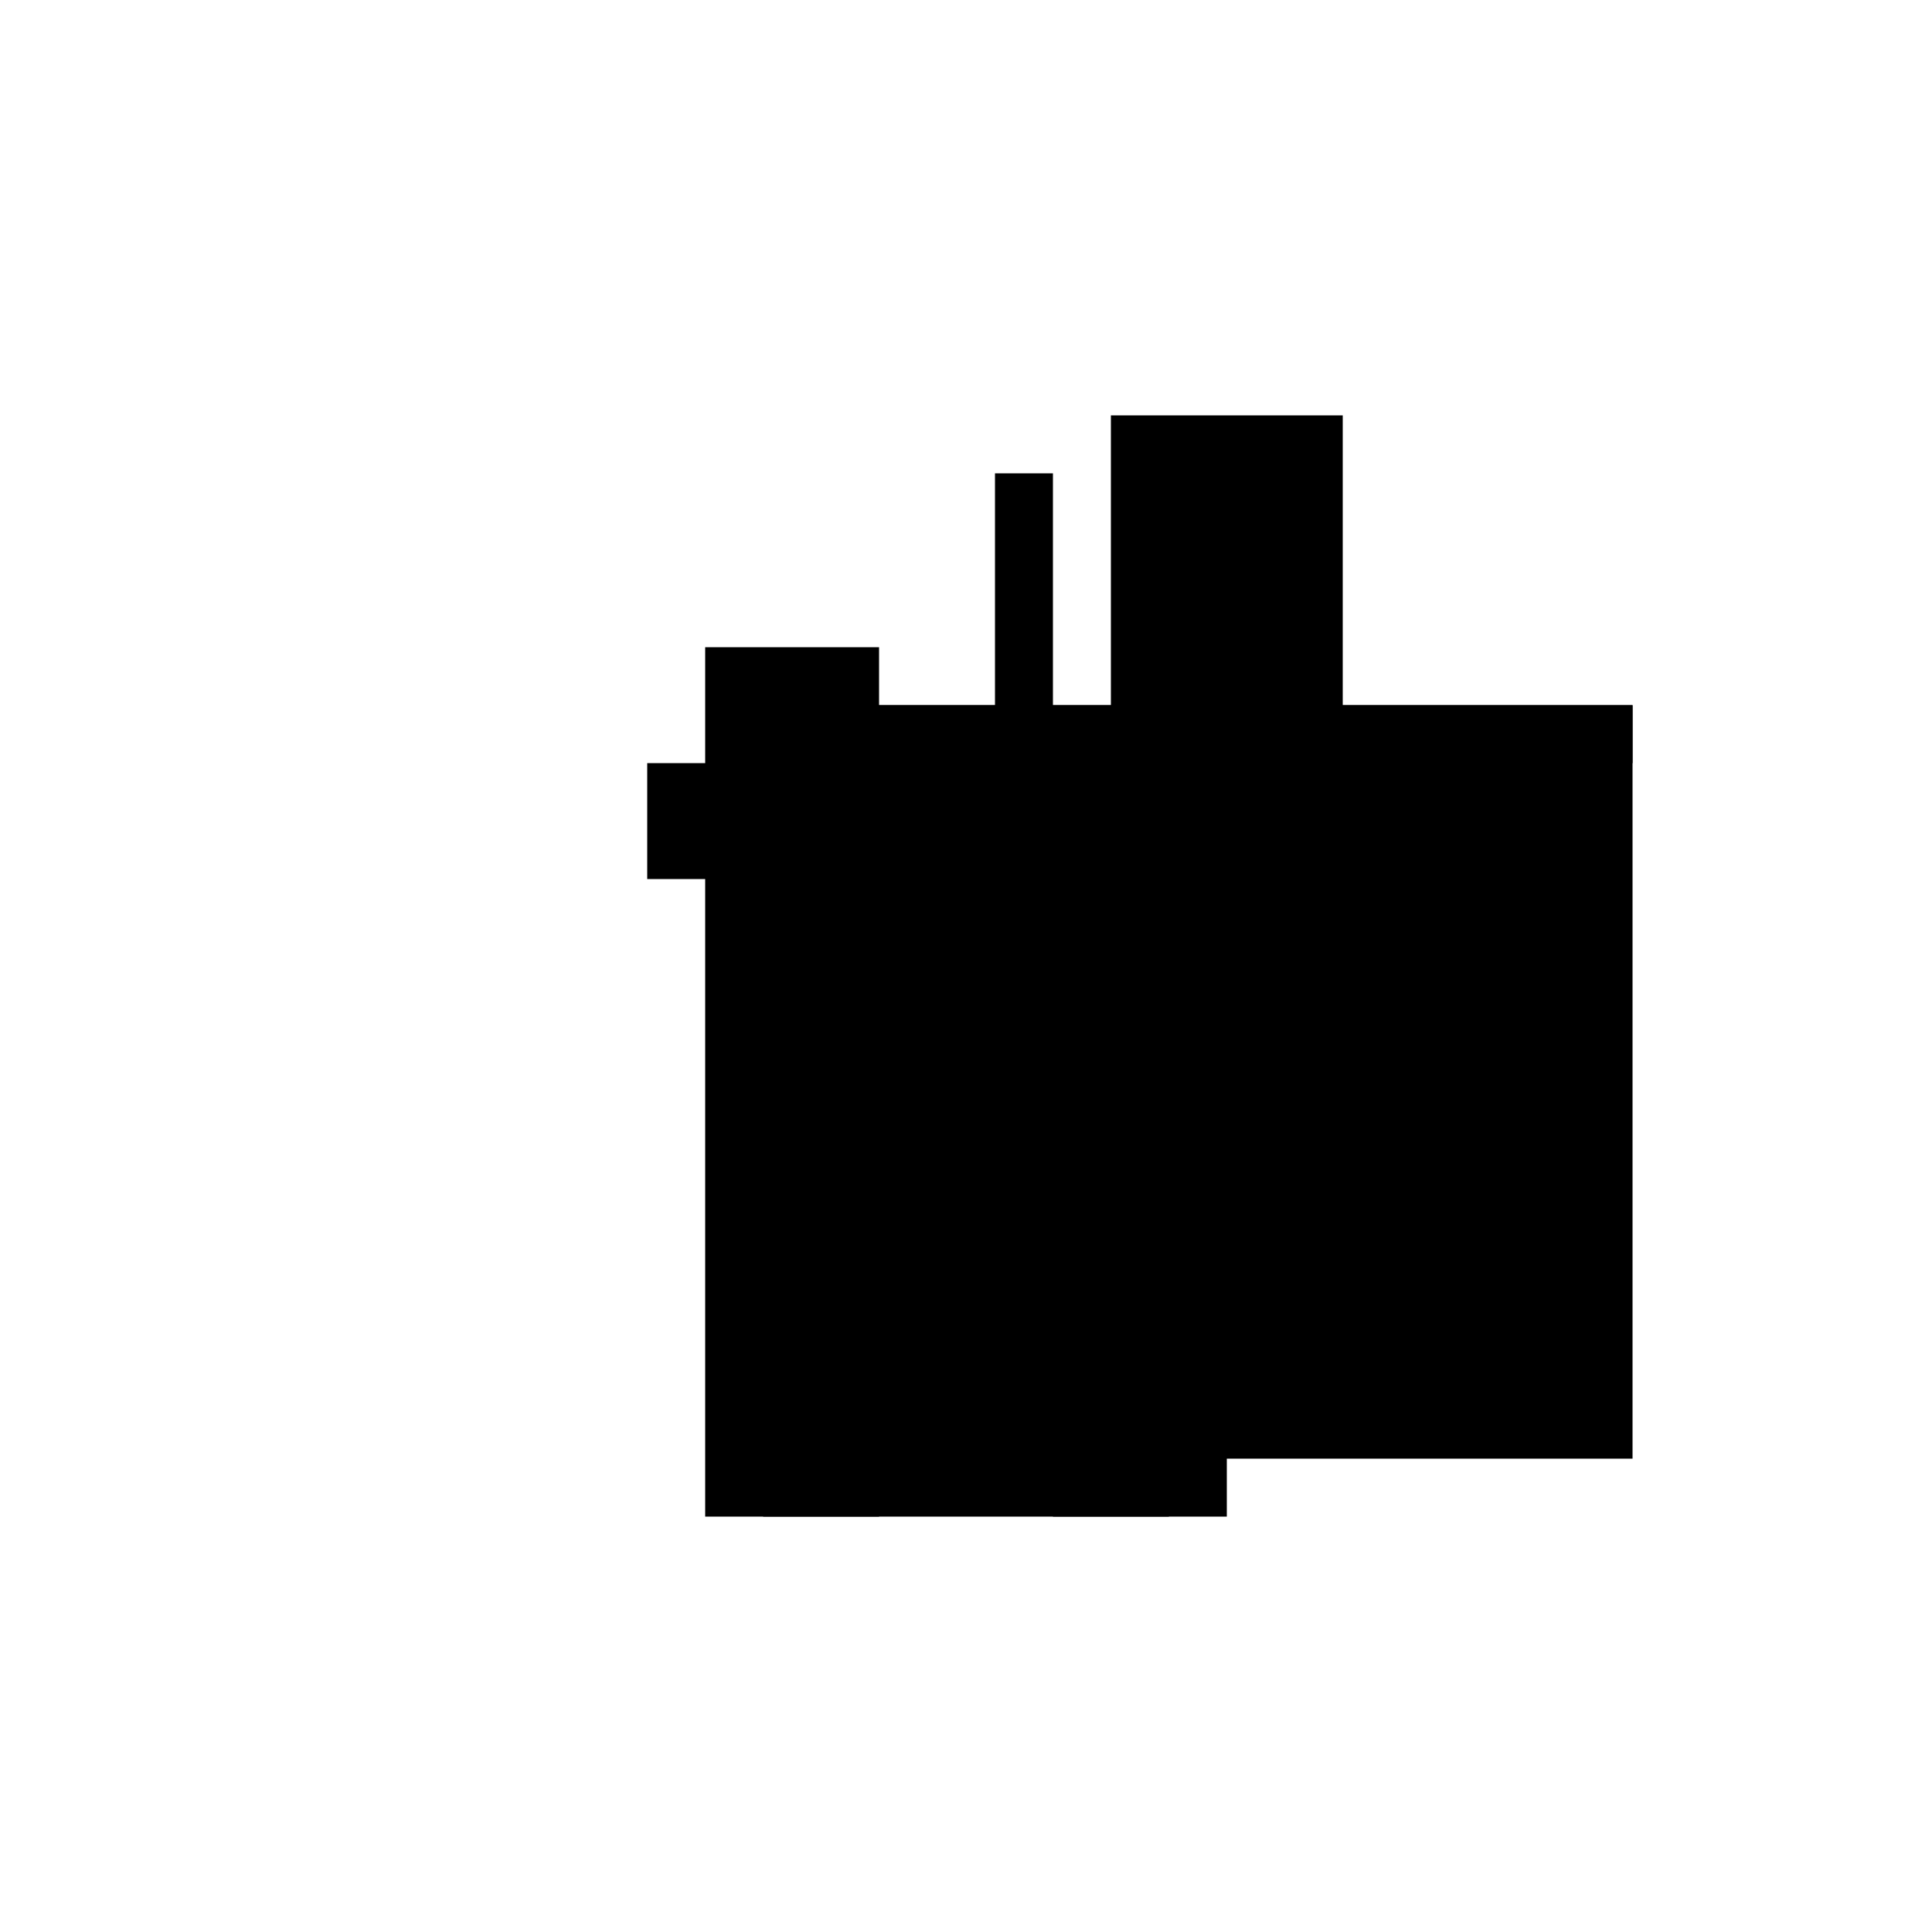
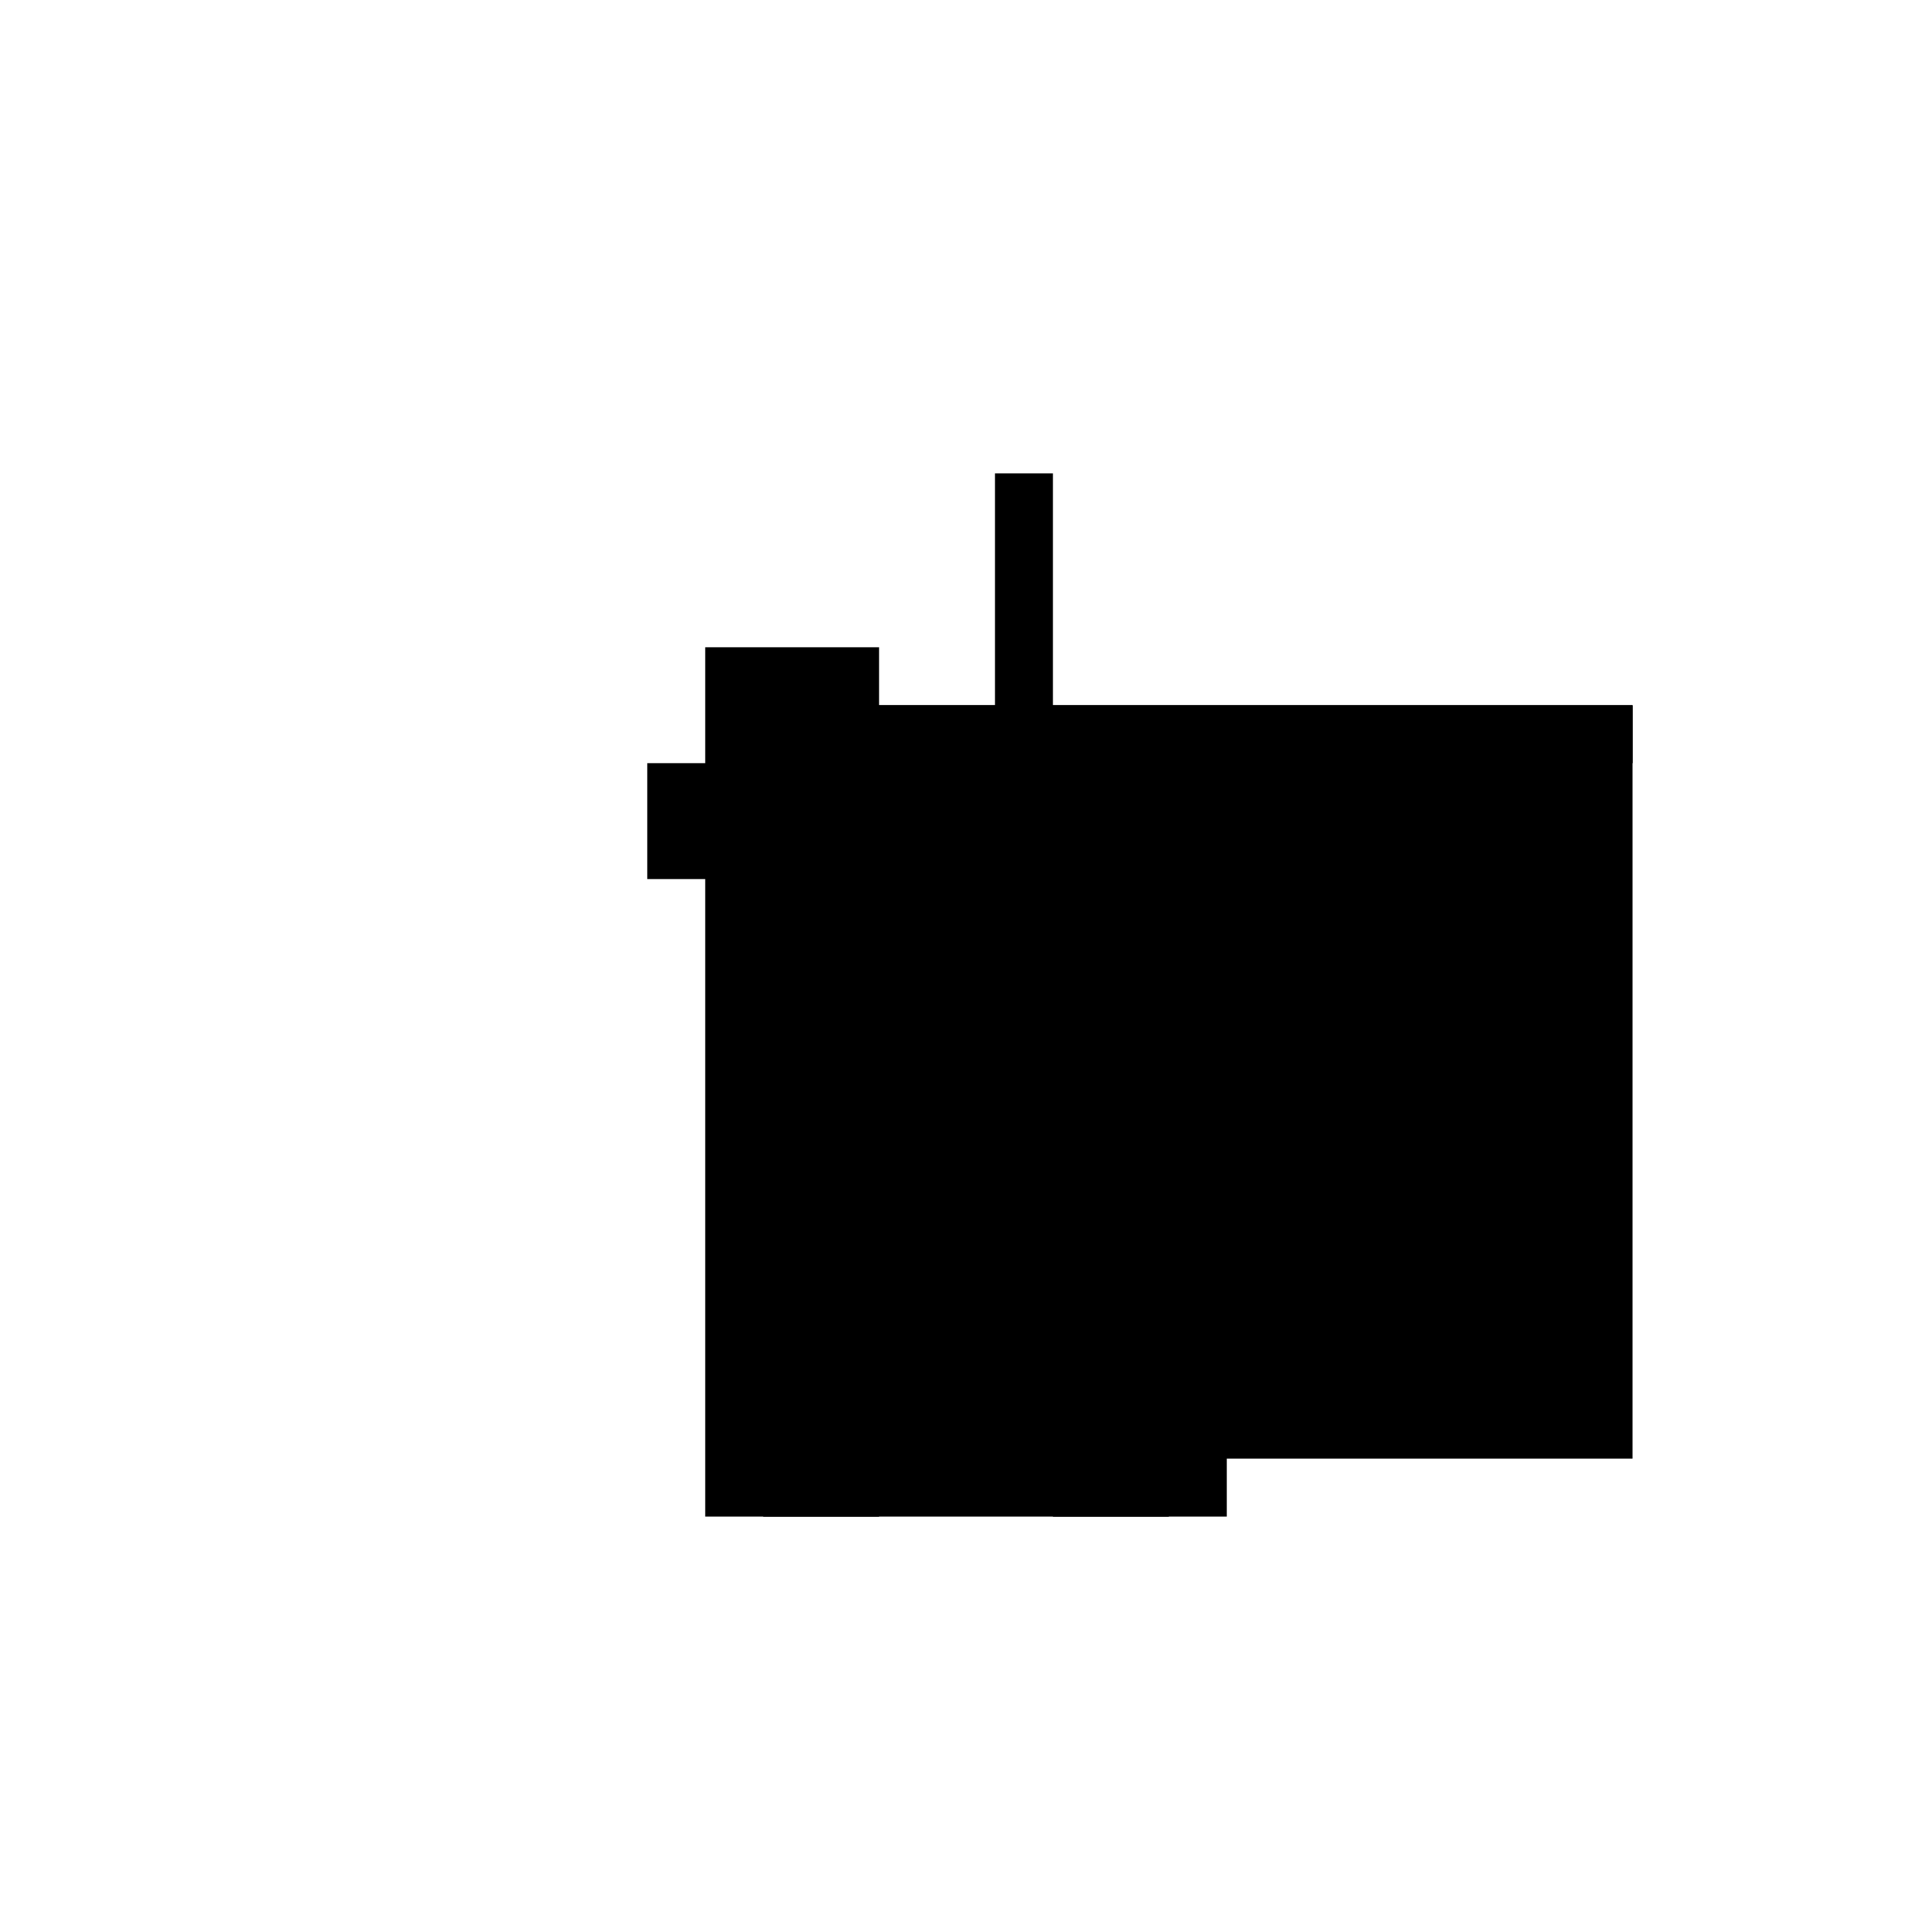
<svg xmlns="http://www.w3.org/2000/svg" version="1.1" xml:space="preserve" style="background-color: white;" viewBox="0,0,150,150">
  <rect x="50.25" y="59.25" width="40.5" height="9" fill="hsla(144, 60%, 33%, 1.4)" />
  <rect x="59.25" y="54.75" width="67.5" height="4.5" fill="hsla(192, 95%, 66%, 0.4)" />
  <rect x="54.75" y="50.25" width="13.5" height="67.5" fill="hsla(168, 20%, 86%, 0.8)" />
  <rect x="81.75" y="59.25" width="1" height="49.5" fill="hsla(312, 0%, 66%, 0.5)" />
  <rect x="63.75" y="54.75" width="63" height="58.5" fill="hsla(216, 93%, 46%, 0.4)" />
  <rect x="59.25" y="68.25" width="31.5" height="49.5" fill="hsla(192, 46%, 46%, 1.2)" />
  <rect x="68.25" y="99.75" width="13.5" height="9" fill="hsla(240, 20%, 6%, 1.3)" />
  <rect x="81.75" y="68.25" width="13.5" height="49.5" fill="hsla(312, 20%, 13%, 0.1)" />
-   <rect x="86.25" y="32.25" width="18" height="58.5" fill="hsla(336, 26%, 46%, 0.7)" />
  <rect x="77.25" y="36.75" width="4.5" height="22.5" fill="hsla(288, 6%, 20%, 0.8)" />
  <circle cx="36.75" cy="50.25" r="0" fill="hsla(192, 50%, 50%, 0.8)" />
</svg>